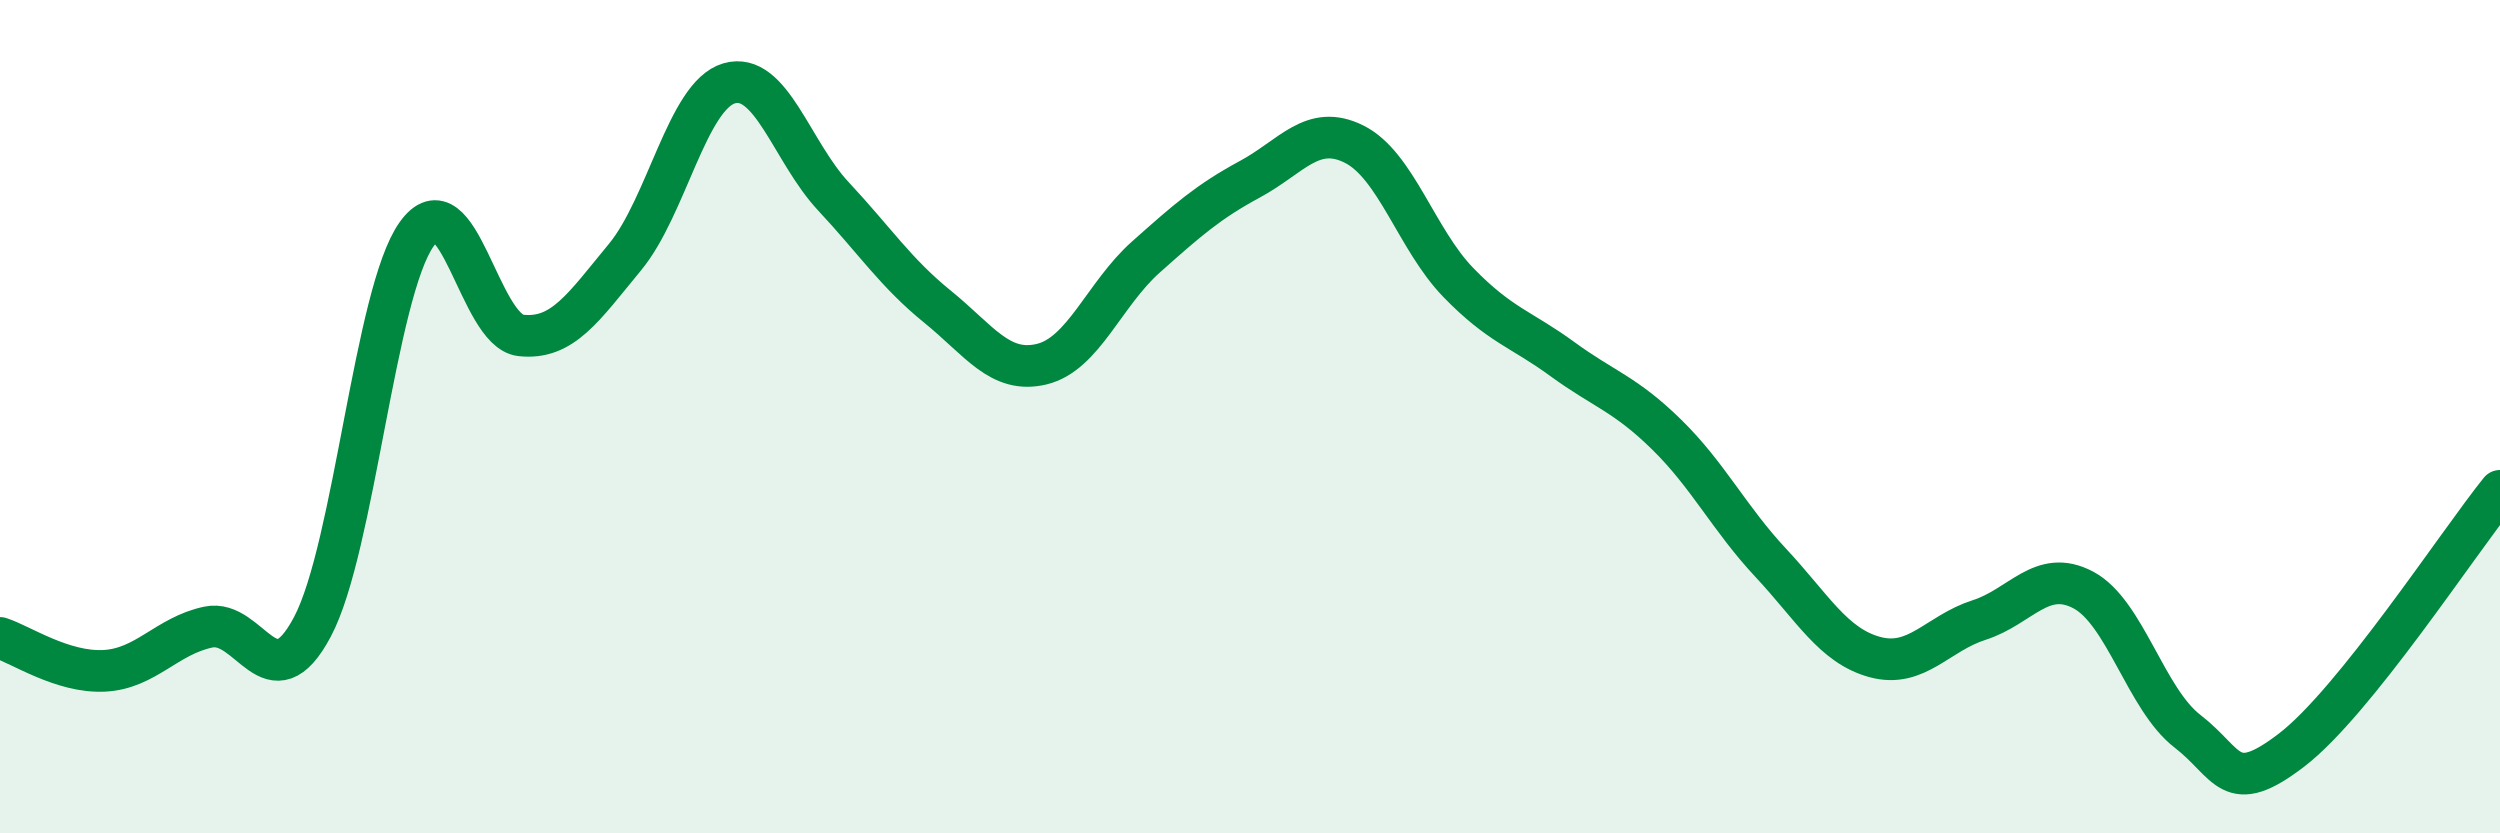
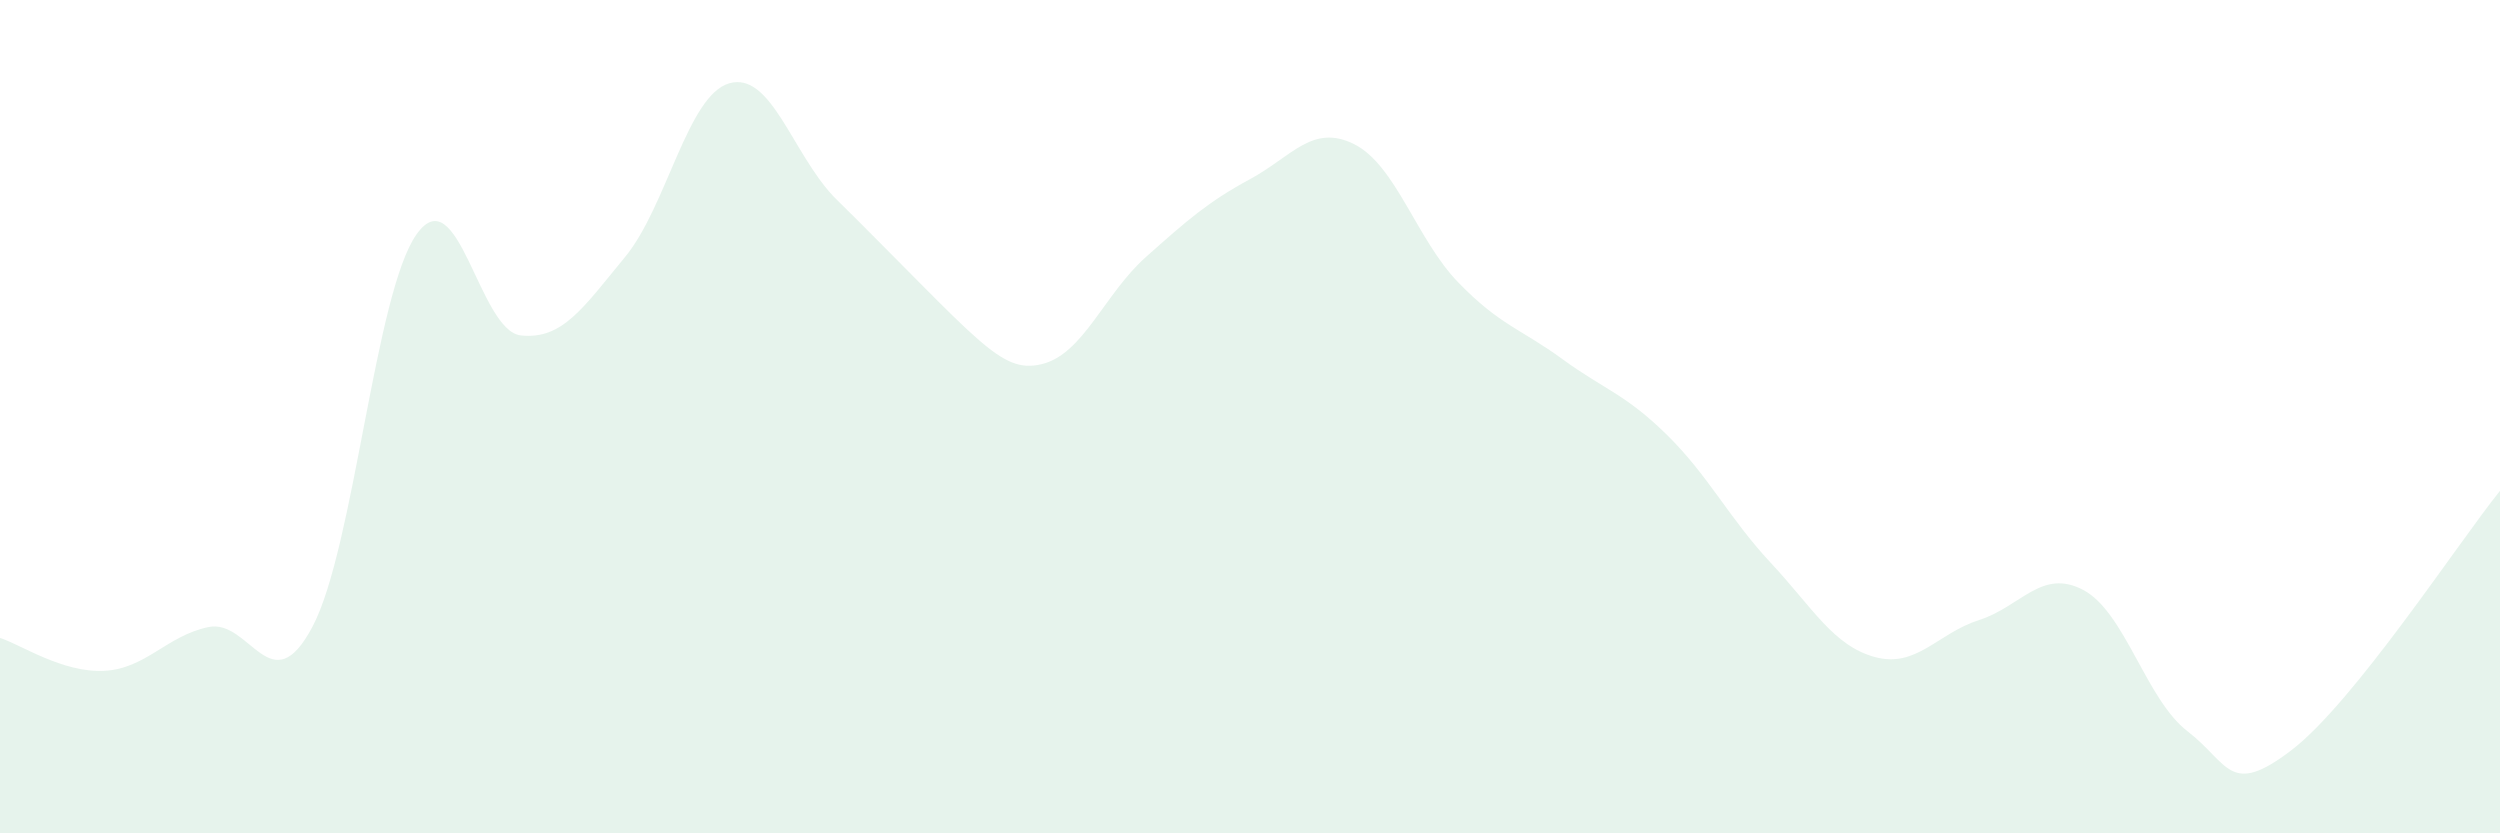
<svg xmlns="http://www.w3.org/2000/svg" width="60" height="20" viewBox="0 0 60 20">
-   <path d="M 0,15.31 C 0.5,15.47 1.5,16.15 2.5,16.1 C 3.5,16.05 4,15.26 5,15.05 C 6,14.84 6.5,16.93 7.5,15.04 C 8.5,13.15 9,7.02 10,5.62 C 11,4.22 11.5,7.94 12.5,8.05 C 13.5,8.16 14,7.38 15,6.17 C 16,4.96 16.5,2.29 17.5,2 C 18.5,1.71 19,3.64 20,4.71 C 21,5.78 21.5,6.55 22.5,7.36 C 23.5,8.17 24,8.98 25,8.74 C 26,8.5 26.5,7.06 27.5,6.17 C 28.5,5.28 29,4.84 30,4.3 C 31,3.76 31.5,2.96 32.5,3.46 C 33.5,3.96 34,5.75 35,6.78 C 36,7.81 36.5,7.89 37.5,8.62 C 38.5,9.35 39,9.45 40,10.43 C 41,11.41 41.5,12.44 42.5,13.51 C 43.5,14.58 44,15.5 45,15.77 C 46,16.04 46.5,15.2 47.5,14.88 C 48.5,14.56 49,13.63 50,14.16 C 51,14.69 51.5,16.78 52.5,17.55 C 53.5,18.32 53.5,19.15 55,18 C 56.5,16.85 59,13.02 60,11.78L60 20L0 20Z" fill="#008740" opacity="0.1" stroke-linecap="round" stroke-linejoin="round" />
-   <path d="M 0,15.31 C 0.5,15.47 1.5,16.15 2.5,16.1 C 3.5,16.05 4,15.26 5,15.05 C 6,14.84 6.5,16.93 7.5,15.04 C 8.5,13.15 9,7.02 10,5.62 C 11,4.22 11.5,7.94 12.5,8.05 C 13.5,8.16 14,7.38 15,6.17 C 16,4.96 16.5,2.29 17.5,2 C 18.5,1.71 19,3.64 20,4.71 C 21,5.78 21.5,6.55 22.5,7.36 C 23.5,8.17 24,8.98 25,8.74 C 26,8.5 26.5,7.06 27.5,6.17 C 28.5,5.28 29,4.84 30,4.3 C 31,3.76 31.5,2.96 32.5,3.46 C 33.5,3.96 34,5.75 35,6.78 C 36,7.81 36.5,7.89 37.5,8.62 C 38.5,9.35 39,9.45 40,10.43 C 41,11.41 41.5,12.44 42.5,13.51 C 43.5,14.58 44,15.5 45,15.77 C 46,16.04 46.5,15.2 47.5,14.88 C 48.5,14.56 49,13.63 50,14.16 C 51,14.69 51.5,16.78 52.5,17.55 C 53.5,18.32 53.5,19.15 55,18 C 56.5,16.85 59,13.02 60,11.78" stroke="#008740" stroke-width="1" fill="none" stroke-linecap="round" stroke-linejoin="round" />
+   <path d="M 0,15.31 C 0.5,15.47 1.5,16.15 2.5,16.1 C 3.5,16.05 4,15.26 5,15.05 C 6,14.84 6.5,16.93 7.5,15.04 C 8.5,13.15 9,7.02 10,5.62 C 11,4.22 11.5,7.94 12.5,8.05 C 13.5,8.16 14,7.38 15,6.17 C 16,4.96 16.5,2.29 17.5,2 C 18.5,1.71 19,3.64 20,4.71 C 23.5,8.17 24,8.98 25,8.74 C 26,8.5 26.5,7.06 27.5,6.17 C 28.5,5.28 29,4.84 30,4.3 C 31,3.76 31.5,2.96 32.5,3.46 C 33.5,3.96 34,5.75 35,6.78 C 36,7.81 36.5,7.89 37.5,8.62 C 38.5,9.35 39,9.45 40,10.43 C 41,11.41 41.5,12.44 42.5,13.51 C 43.5,14.58 44,15.5 45,15.77 C 46,16.04 46.5,15.2 47.5,14.88 C 48.5,14.56 49,13.63 50,14.16 C 51,14.69 51.5,16.78 52.5,17.55 C 53.5,18.32 53.5,19.15 55,18 C 56.5,16.85 59,13.02 60,11.78L60 20L0 20Z" fill="#008740" opacity="0.1" stroke-linecap="round" stroke-linejoin="round" />
</svg>